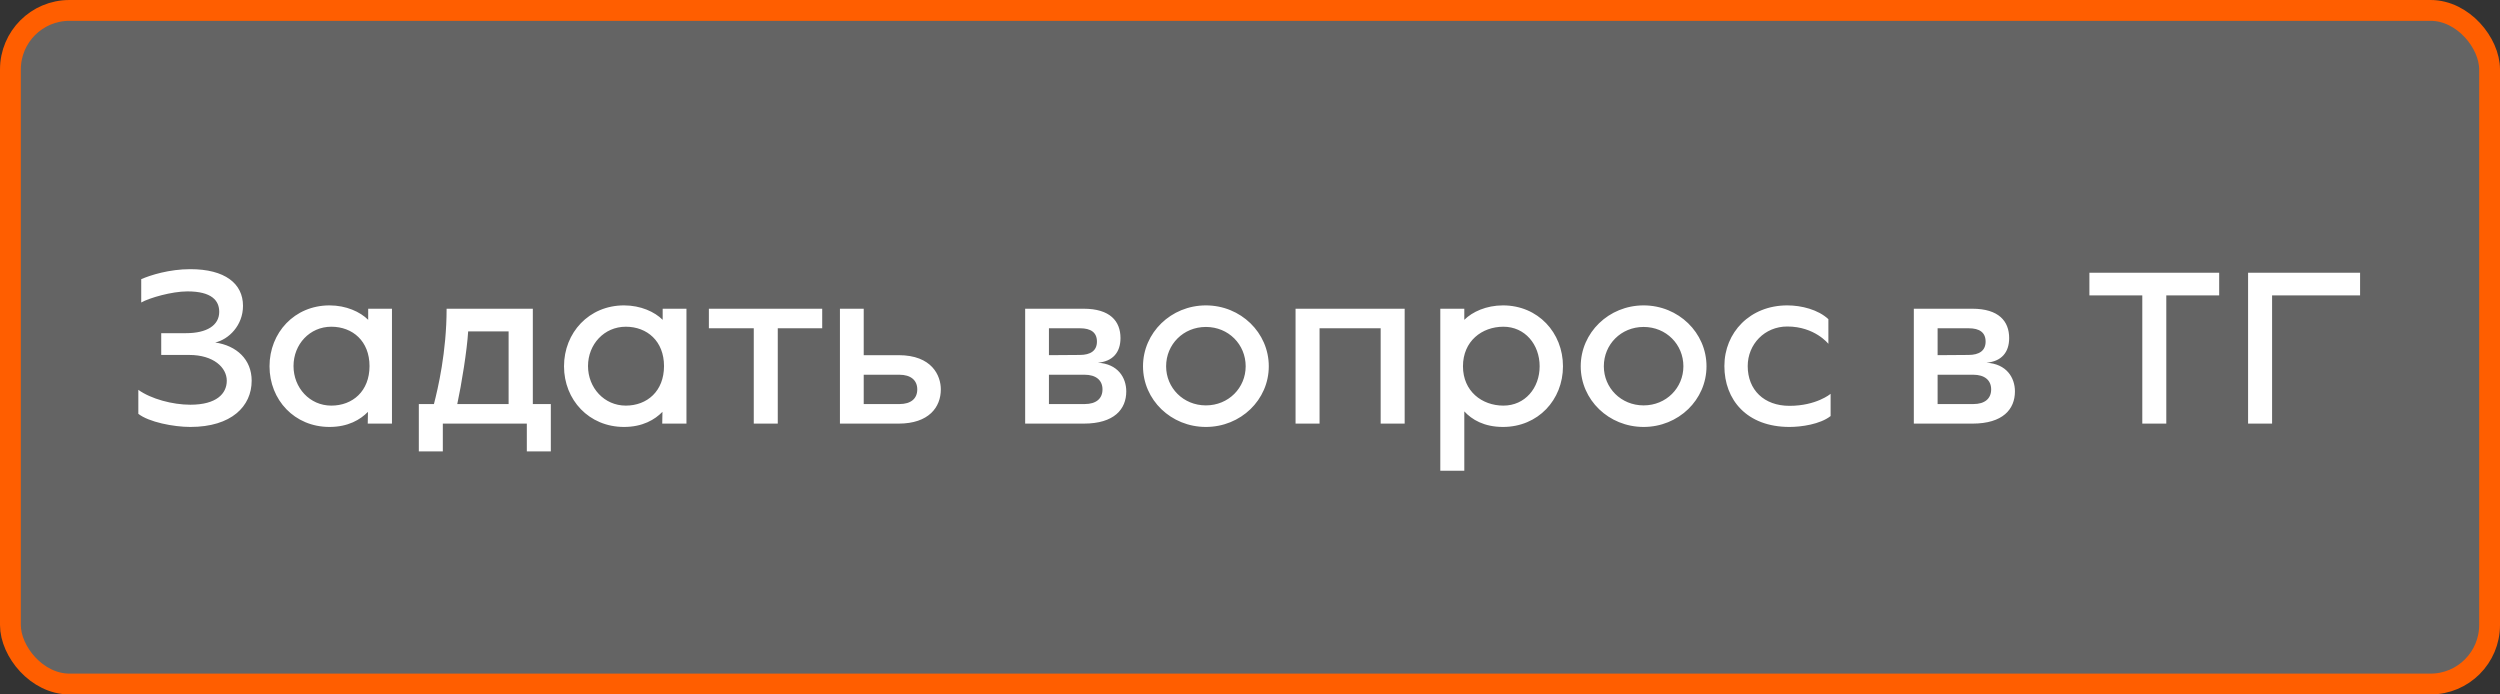
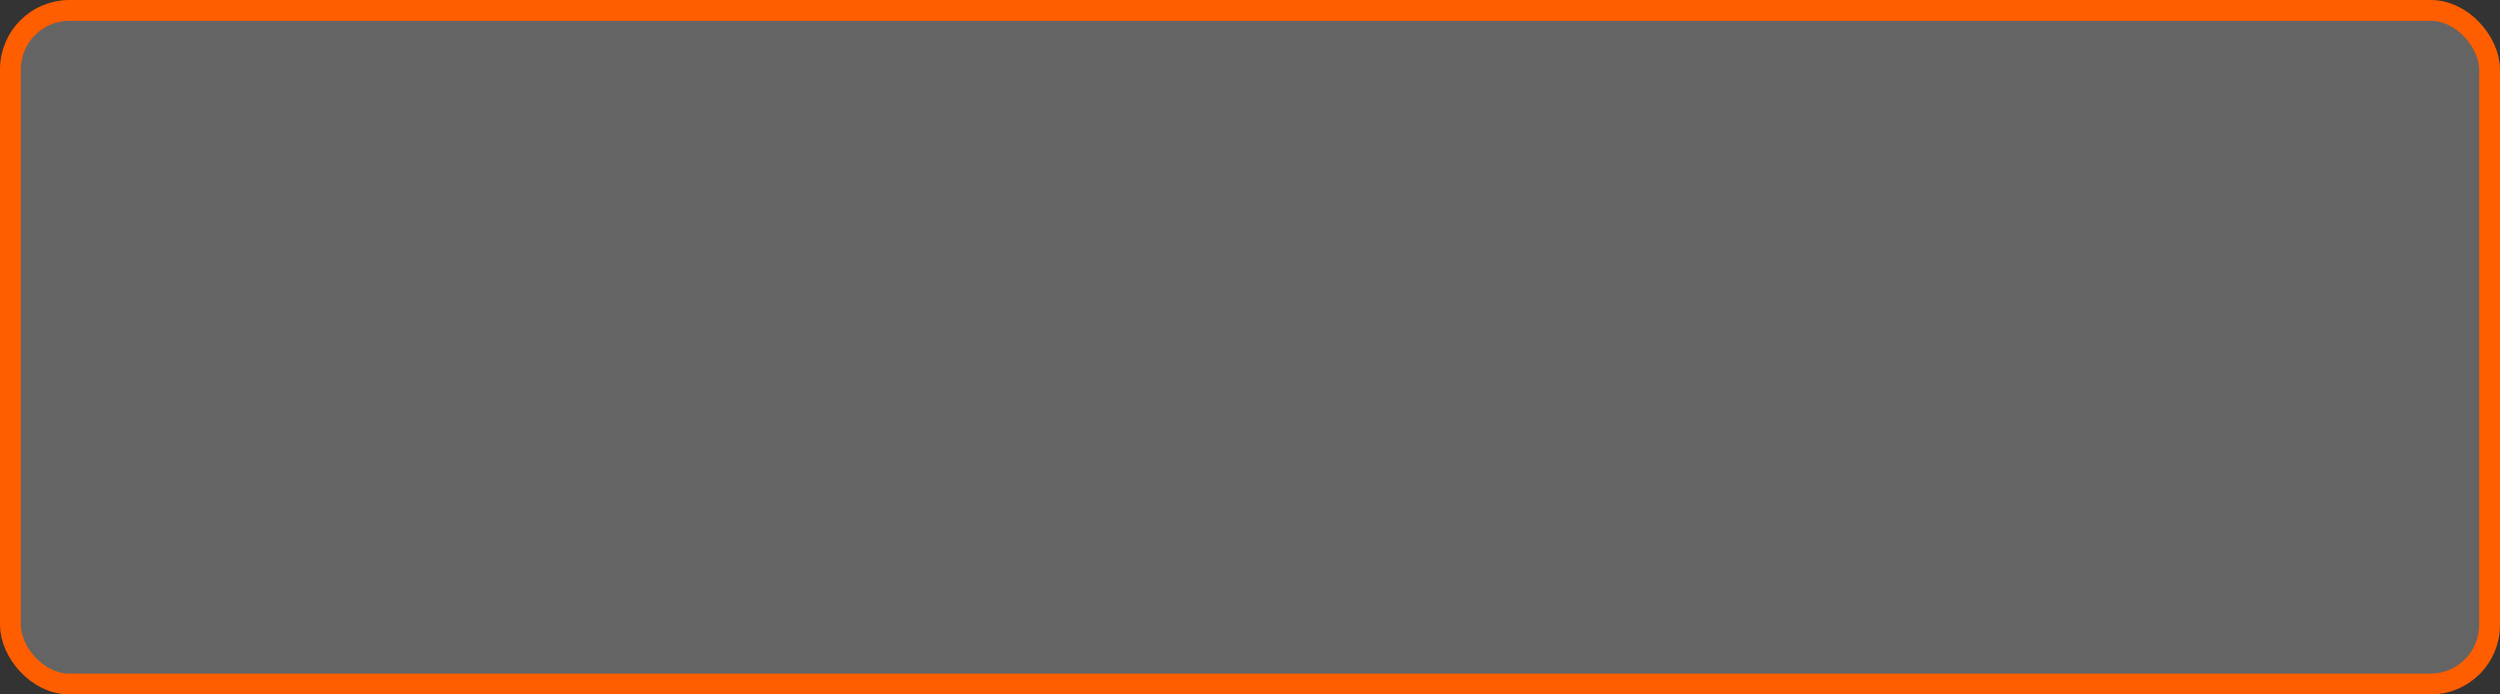
<svg xmlns="http://www.w3.org/2000/svg" width="360" height="100" viewBox="0 0 360 100" fill="none">
  <rect x="0" y="0" width="360" height="100" fill="#333333" stroke="none" />
  <rect x="1.5" y="1.5" width="357" height="97" rx="8.5" fill="white" fill-opacity="0.24" stroke="#FF5E00" stroke-width="3" />
-   <path d="M27.408 61.48C24.976 61.48 21.424 60.776 19.92 59.592V56.136C21.744 57.448 24.848 58.28 27.408 58.28C31.184 58.28 32.656 56.68 32.656 54.824C32.656 52.936 30.768 51.112 27.248 51.112H23.216V47.976H26.8C29.776 47.976 31.568 46.856 31.568 44.904C31.568 43.304 30.512 41.96 26.992 41.96C24.752 41.96 21.52 42.888 20.336 43.56V40.2C21.648 39.624 24.368 38.76 27.408 38.76C32.4 38.76 34.992 40.84 34.992 44.04C34.992 46.856 32.944 48.872 30.992 49.32C34.064 49.768 36.24 51.752 36.24 54.824C36.24 58.504 33.328 61.48 27.408 61.48ZM47.451 61.48C42.395 61.48 38.811 57.576 38.811 52.744C38.811 47.912 42.395 43.976 47.451 43.976C49.851 43.976 51.867 44.904 53.019 46.056V44.456H56.443V61H52.955L52.987 59.304C51.899 60.424 50.139 61.48 47.451 61.48ZM47.707 58.408C50.779 58.408 53.211 56.328 53.211 52.712C53.211 49.128 50.779 47.048 47.707 47.048C44.603 47.048 42.267 49.576 42.267 52.712C42.267 55.848 44.603 58.408 47.707 58.408ZM60.311 65V58.184H62.487C63.063 55.944 64.311 50.664 64.311 44.456H76.727V58.184H79.319V65H75.863V61H63.767V65H60.311ZM65.847 58.184H73.239V47.72H67.415C67.255 50.44 66.455 55.368 65.847 58.184ZM89.858 61.48C84.802 61.48 81.218 57.576 81.218 52.744C81.218 47.912 84.802 43.976 89.858 43.976C92.257 43.976 94.273 44.904 95.425 46.056V44.456H98.85V61H95.362L95.394 59.304C94.305 60.424 92.546 61.48 89.858 61.48ZM90.114 58.408C93.186 58.408 95.618 56.328 95.618 52.712C95.618 49.128 93.186 47.048 90.114 47.048C87.01 47.048 84.674 49.576 84.674 52.712C84.674 55.848 87.01 58.408 90.114 58.408ZM108.542 61V47.272H102.078V44.456H118.398V47.272H111.998V61H108.542ZM120.951 61V44.456H124.375V51.144H129.399C134.199 51.144 135.479 54.088 135.479 56.072C135.479 58.632 133.751 61 129.399 61H120.951ZM124.375 58.184H129.527C131.191 58.184 132.087 57.384 132.087 56.072C132.087 54.76 131.159 53.96 129.495 53.96H124.375V58.184ZM147.623 61V44.456H156.039C159.847 44.456 161.351 46.248 161.351 48.68C161.351 50.76 160.231 52.04 158.087 52.232C160.967 52.392 162.183 54.376 162.183 56.36C162.183 58.92 160.455 61 156.071 61H147.623ZM151.047 51.144C151.047 51.144 153.703 51.112 155.495 51.112C157.031 51.112 157.959 50.504 157.959 49.192C157.959 47.88 157.095 47.272 155.527 47.272H151.047V51.144ZM151.047 58.184H156.199C157.863 58.184 158.759 57.384 158.759 56.072C158.759 54.76 157.831 53.96 156.167 53.96H151.047V58.184ZM173.649 61.48C168.625 61.48 164.593 57.576 164.593 52.744C164.593 47.912 168.625 43.976 173.649 43.976C178.673 43.976 182.705 47.912 182.705 52.744C182.705 57.576 178.673 61.48 173.649 61.48ZM173.649 58.376C176.913 58.376 179.377 55.848 179.377 52.744C179.377 49.608 176.913 47.08 173.649 47.08C170.385 47.08 167.921 49.608 167.921 52.744C167.921 55.848 170.385 58.376 173.649 58.376ZM186.56 61V44.456H202.272V61H198.816V47.272H190.016V61H186.56ZM207.404 67.784V44.456H210.86V46.056C212.012 44.904 214.028 43.976 216.428 43.976C221.484 43.976 225.068 47.912 225.068 52.744C225.068 57.576 221.484 61.48 216.428 61.48C213.708 61.48 211.948 60.424 210.86 59.24V67.784H207.404ZM216.492 58.408C219.596 58.408 221.708 55.88 221.708 52.744C221.708 49.608 219.596 47.048 216.492 47.048C213.388 47.048 210.668 49.128 210.668 52.744C210.668 56.328 213.388 58.408 216.492 58.408ZM236.68 61.48C231.656 61.48 227.624 57.576 227.624 52.744C227.624 47.912 231.656 43.976 236.68 43.976C241.704 43.976 245.736 47.912 245.736 52.744C245.736 57.576 241.704 61.48 236.68 61.48ZM236.68 58.376C239.944 58.376 242.408 55.848 242.408 52.744C242.408 49.608 239.944 47.08 236.68 47.08C233.416 47.08 230.952 49.608 230.952 52.744C230.952 55.848 233.416 58.376 236.68 58.376ZM257.687 61.48C251.511 61.48 248.311 57.544 248.311 52.712C248.311 47.88 251.991 43.976 257.367 43.976C259.415 43.976 261.815 44.584 263.287 45.96V49.512C263.287 49.512 261.335 47.016 257.367 47.016C254.103 47.016 251.671 49.576 251.671 52.712C251.671 56.136 254.007 58.44 257.687 58.44C261.559 58.44 263.607 56.712 263.607 56.712V59.912C262.103 61.096 259.383 61.48 257.687 61.48ZM275.591 61V44.456H284.007C287.815 44.456 289.319 46.248 289.319 48.68C289.319 50.76 288.199 52.04 286.055 52.232C288.935 52.392 290.151 54.376 290.151 56.36C290.151 58.92 288.423 61 284.039 61H275.591ZM279.015 51.144C279.015 51.144 281.671 51.112 283.463 51.112C284.999 51.112 285.927 50.504 285.927 49.192C285.927 47.88 285.063 47.272 283.495 47.272H279.015V51.144ZM279.015 58.184H284.167C285.831 58.184 286.727 57.384 286.727 56.072C286.727 54.76 285.799 53.96 284.135 53.96H279.015V58.184ZM308.49 61V42.536H300.874V39.272H319.562V42.536H311.946V61H308.49ZM323.724 61V39.272H339.852V42.536H327.18V61H323.724Z" fill="white" />
</svg>